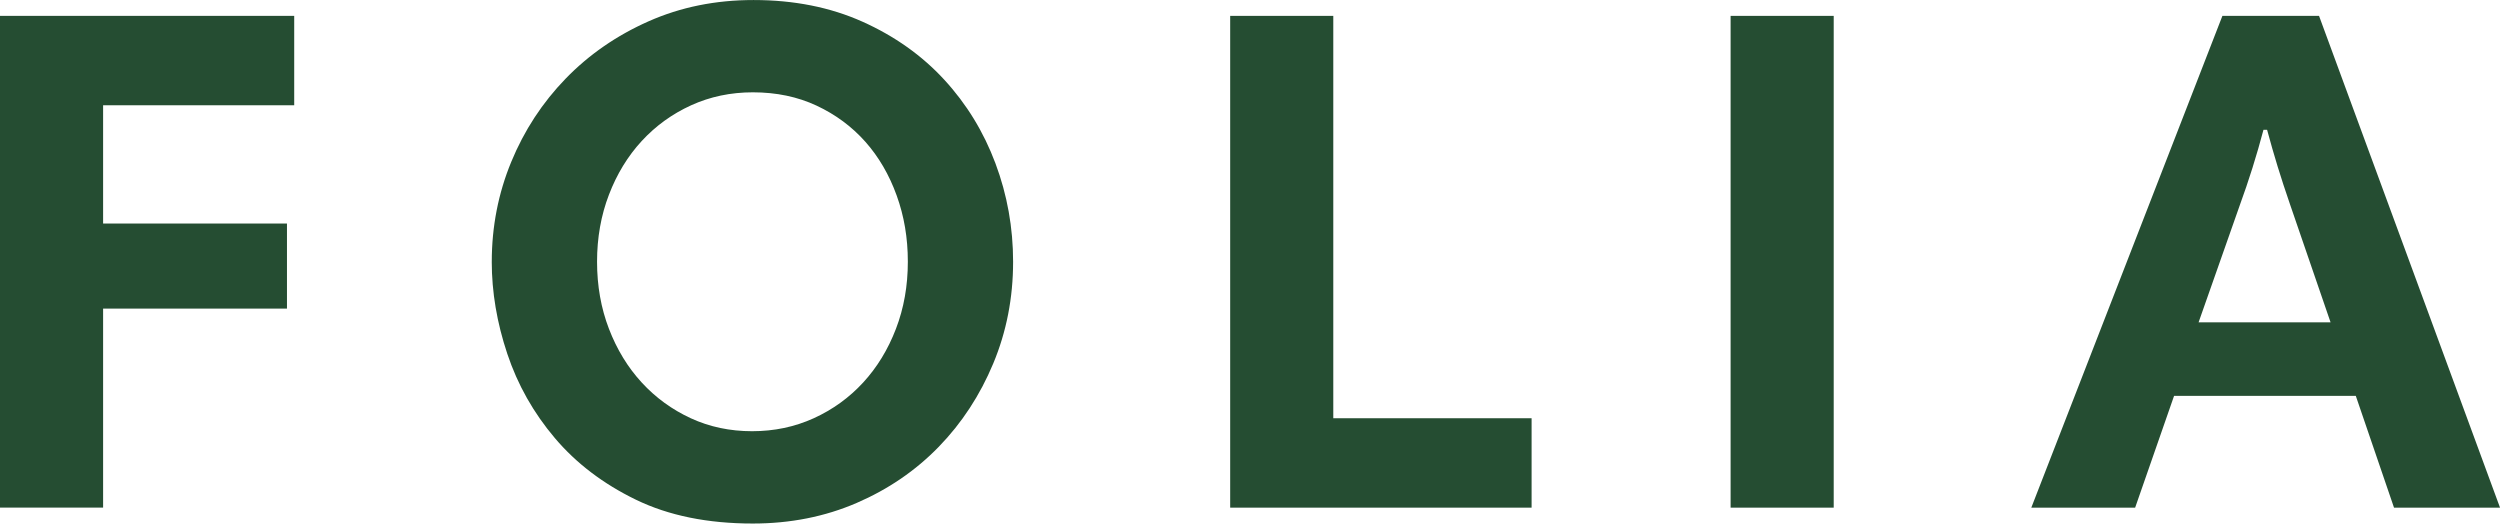
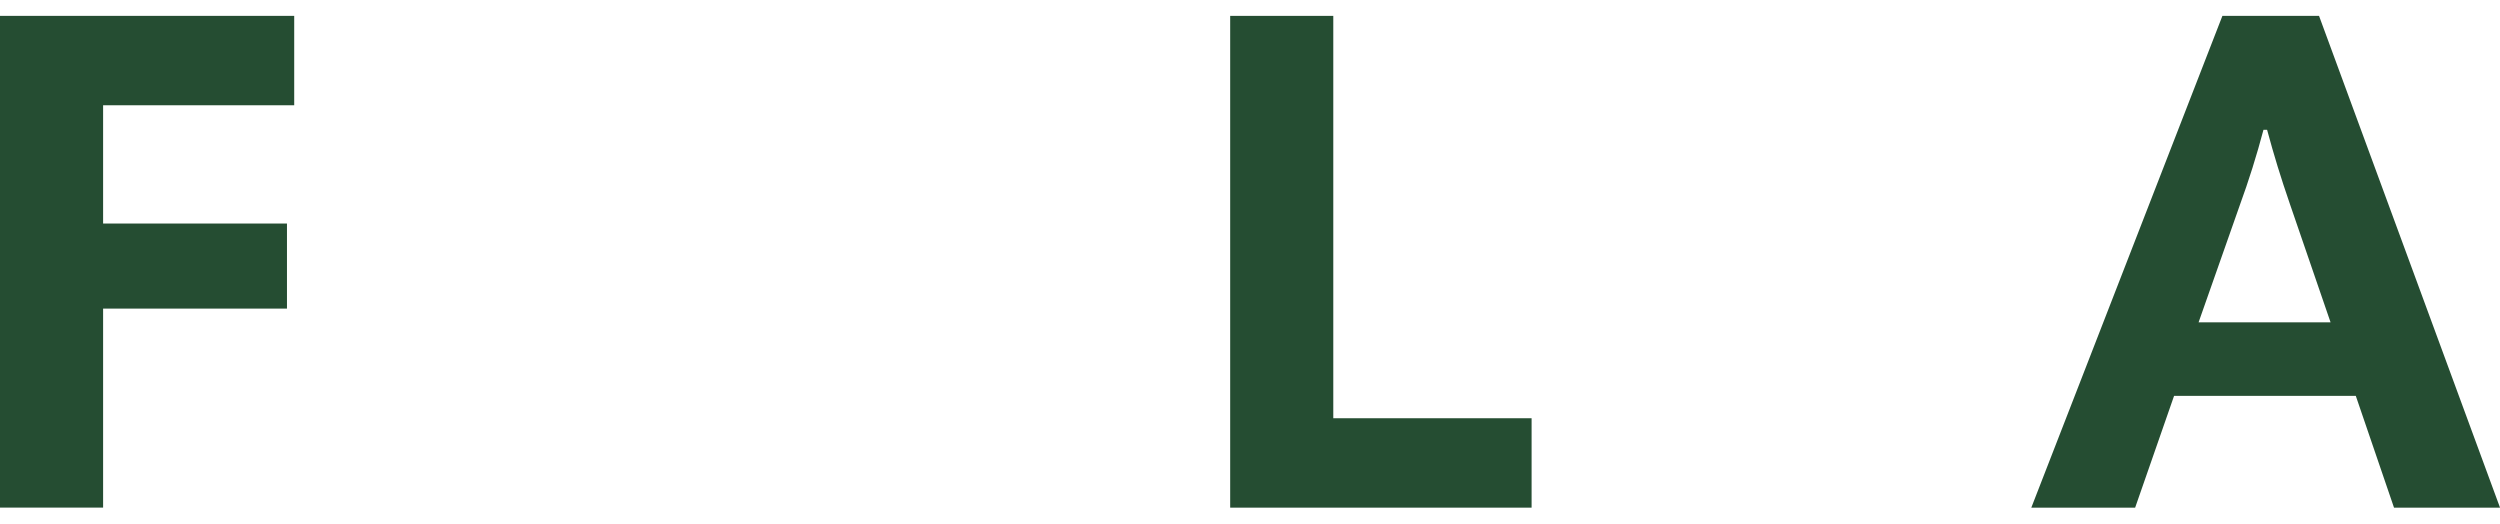
<svg xmlns="http://www.w3.org/2000/svg" viewBox="0 0 885.01 185.33" data-sanitized-data-name="Layer 1" data-name="Layer 1" id="Layer_1">
  <defs>
    <style>
      .cls-1 {
        fill: #254d32;
        stroke-width: 0px;
      }
    </style>
  </defs>
  <path d="M104.15,37.27H36.5v41.86h65.09v30.12H36.5v70.45H0V5.62h104.15v31.65Z" class="cls-1" />
-   <path d="M174.09,92.66c0-12.42,2.3-24.21,6.89-35.35,4.59-11.14,11.02-20.97,19.27-29.48,8.25-8.51,18.04-15.27,29.36-20.29,11.32-5.02,23.7-7.53,37.14-7.53,14.29,0,27.14,2.55,38.55,7.66,11.4,5.11,21.06,11.96,28.97,20.55,7.91,8.6,13.95,18.47,18.12,29.61,4.17,11.15,6.25,22.76,6.25,34.84,0,12.76-2.34,24.76-7.02,35.99-4.68,11.23-11.1,21.06-19.27,29.48-8.17,8.42-17.87,15.06-29.1,19.91-11.23,4.85-23.48,7.28-36.76,7.28-16,0-29.78-2.81-41.35-8.42-11.58-5.62-21.15-12.89-28.72-21.83-7.57-8.93-13.19-18.89-16.85-29.87-3.66-10.98-5.49-21.83-5.49-32.55ZM211.36,92.66c0,8.51,1.4,16.43,4.21,23.74,2.81,7.32,6.68,13.66,11.61,19.02,4.93,5.36,10.72,9.57,17.36,12.64,6.64,3.06,13.87,4.59,21.7,4.59s15.1-1.53,21.83-4.59c6.72-3.06,12.55-7.28,17.49-12.64,4.93-5.36,8.81-11.7,11.61-19.02,2.81-7.32,4.21-15.23,4.21-23.74s-1.32-16.17-3.96-23.48c-2.64-7.31-6.34-13.66-11.1-19.02-4.77-5.36-10.51-9.61-17.23-12.76-6.73-3.15-14.26-4.72-22.59-4.72-7.83,0-15.1,1.53-21.83,4.59-6.72,3.06-12.55,7.28-17.49,12.64-4.94,5.36-8.81,11.7-11.61,19.02-2.81,7.32-4.21,15.23-4.21,23.74Z" class="cls-1" />
  <path d="M435.49,5.62h36.5v142.44h70.2v31.65h-106.7V5.62Z" class="cls-1" />
-   <path d="M612.64,5.62h36.5v174.09h-36.5V5.62Z" class="cls-1" />
  <path d="M786.74,5.62h34.21l64.07,174.09h-37.53l-13.53-39.57h-64.33l-13.78,39.57h-36.76L786.74,5.62ZM778.31,114.11h46.72l-14.3-41.61c-1.7-4.93-3.19-9.48-4.47-13.66-1.28-4.17-2.51-8.46-3.7-12.89h-1.28c-2.38,9.02-5.19,17.96-8.42,26.8l-14.55,41.35Z" class="cls-1" />
</svg>